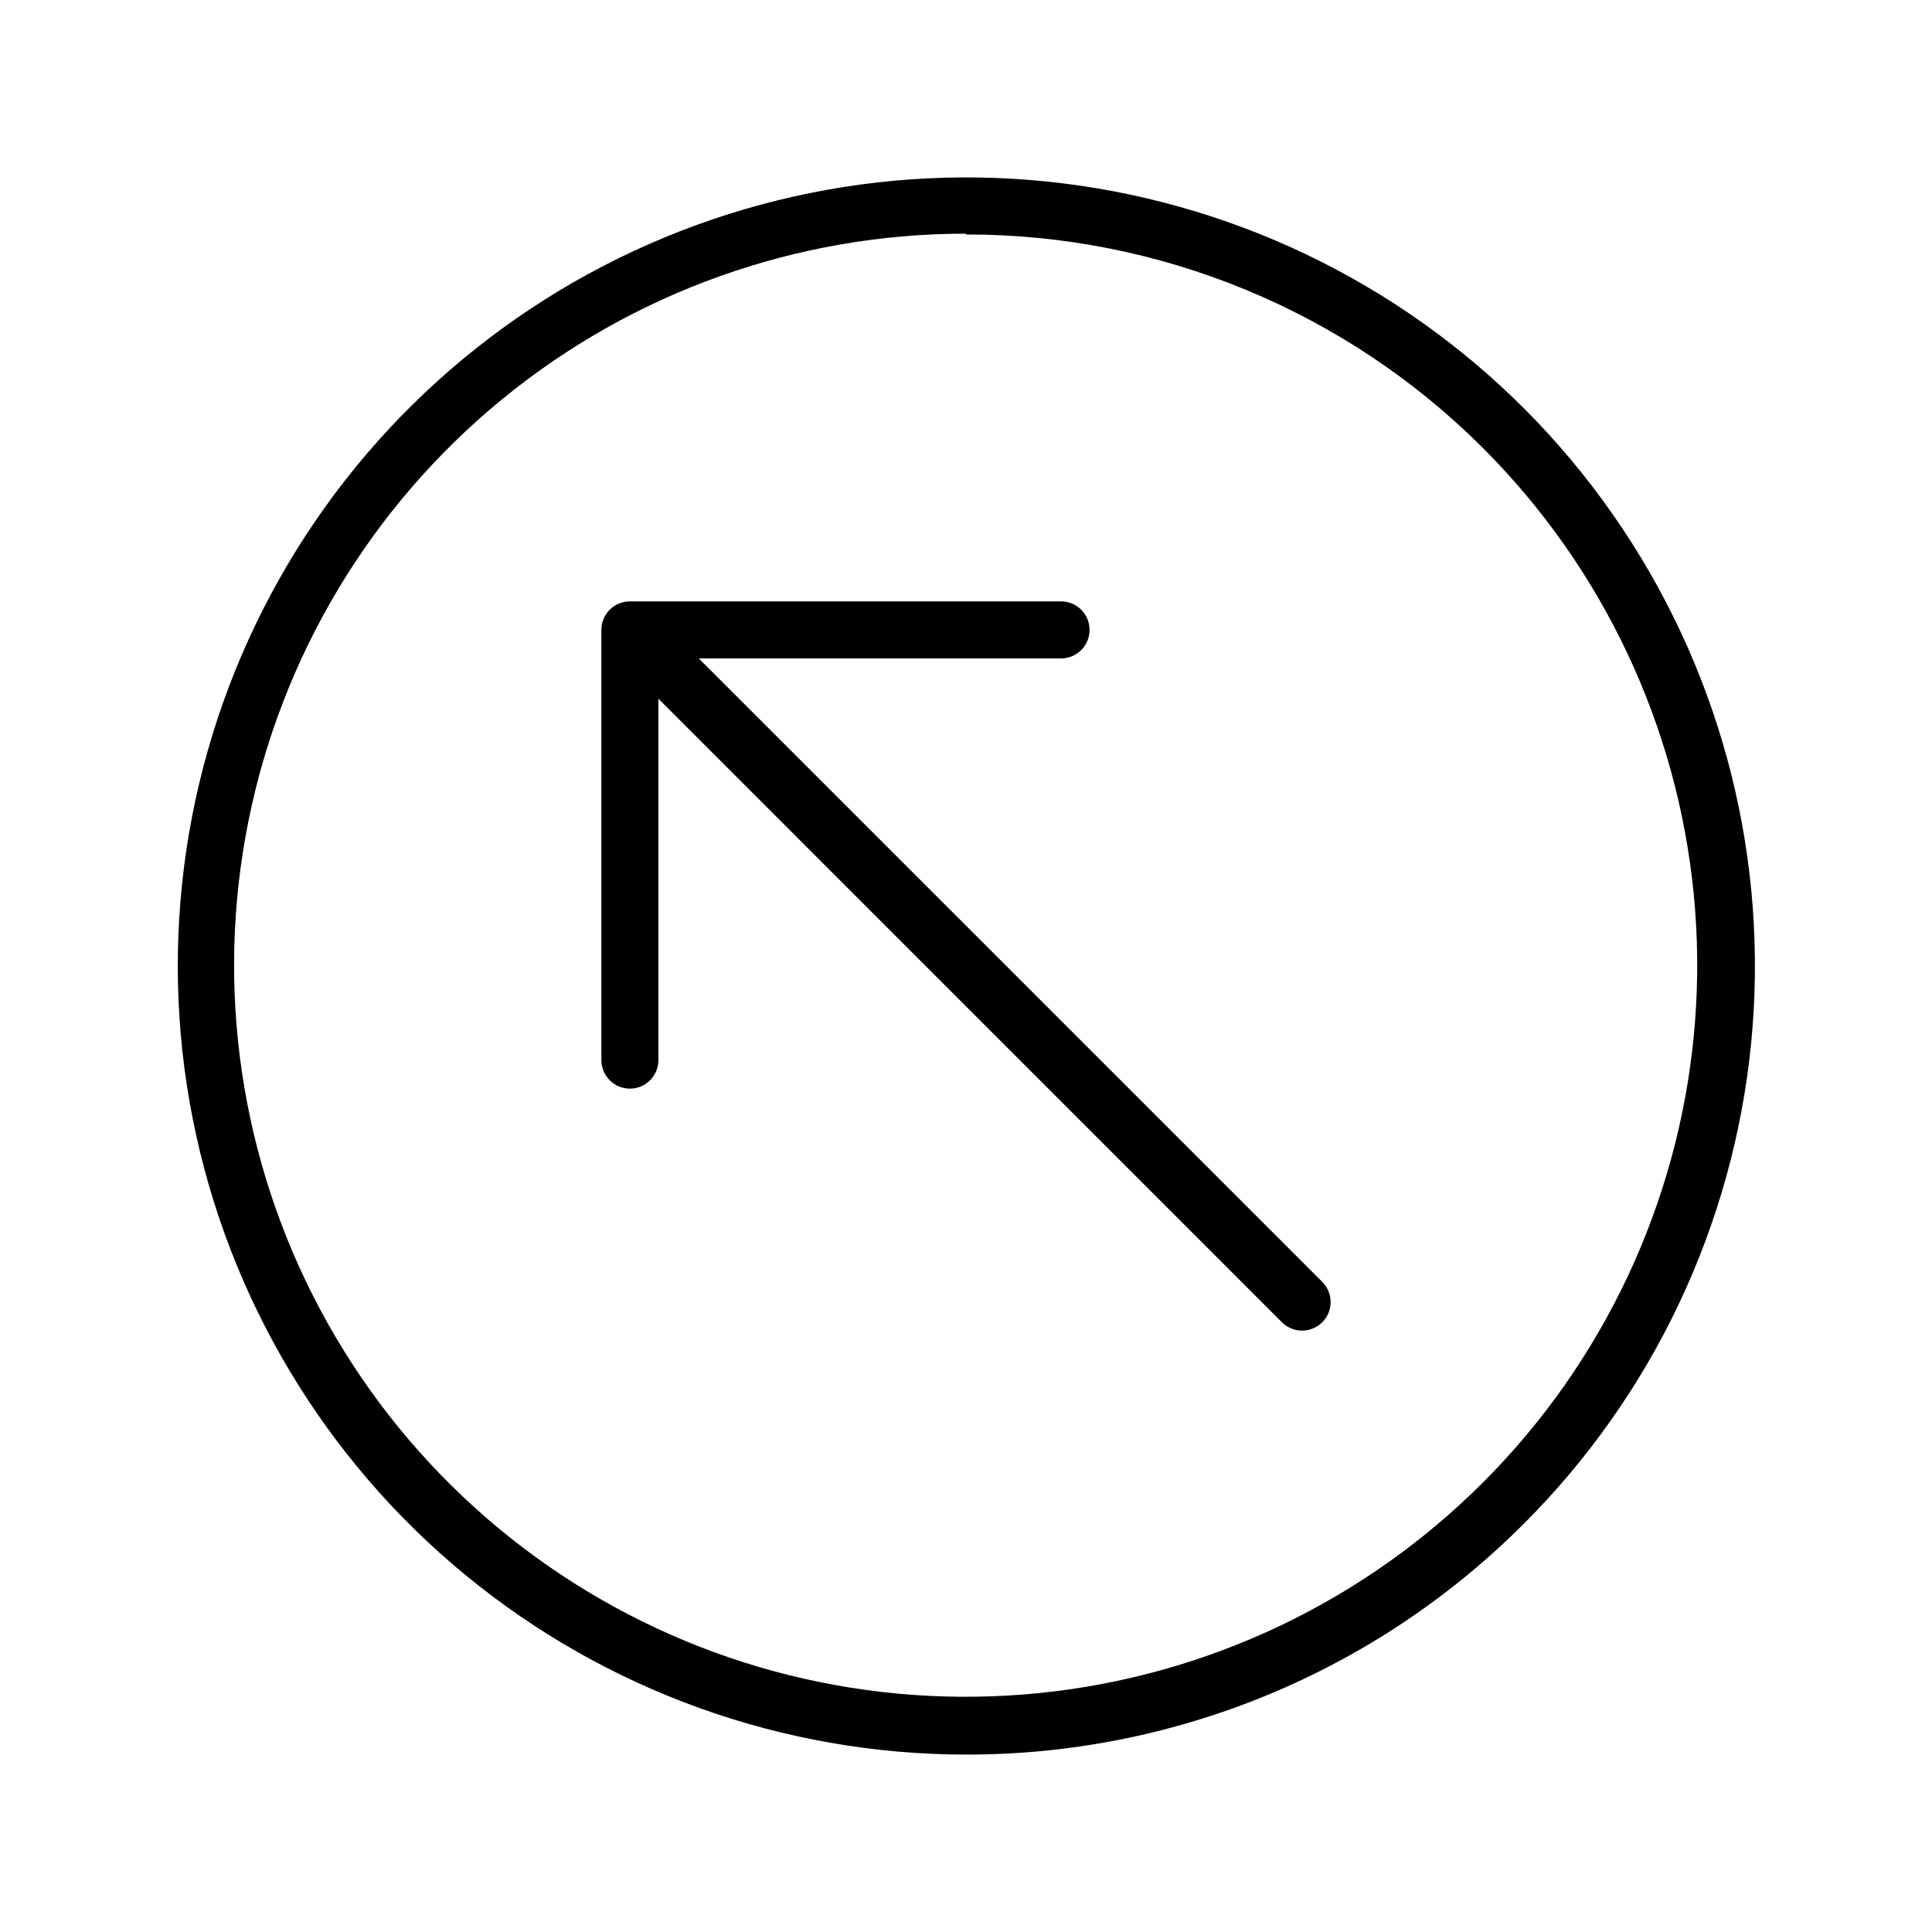
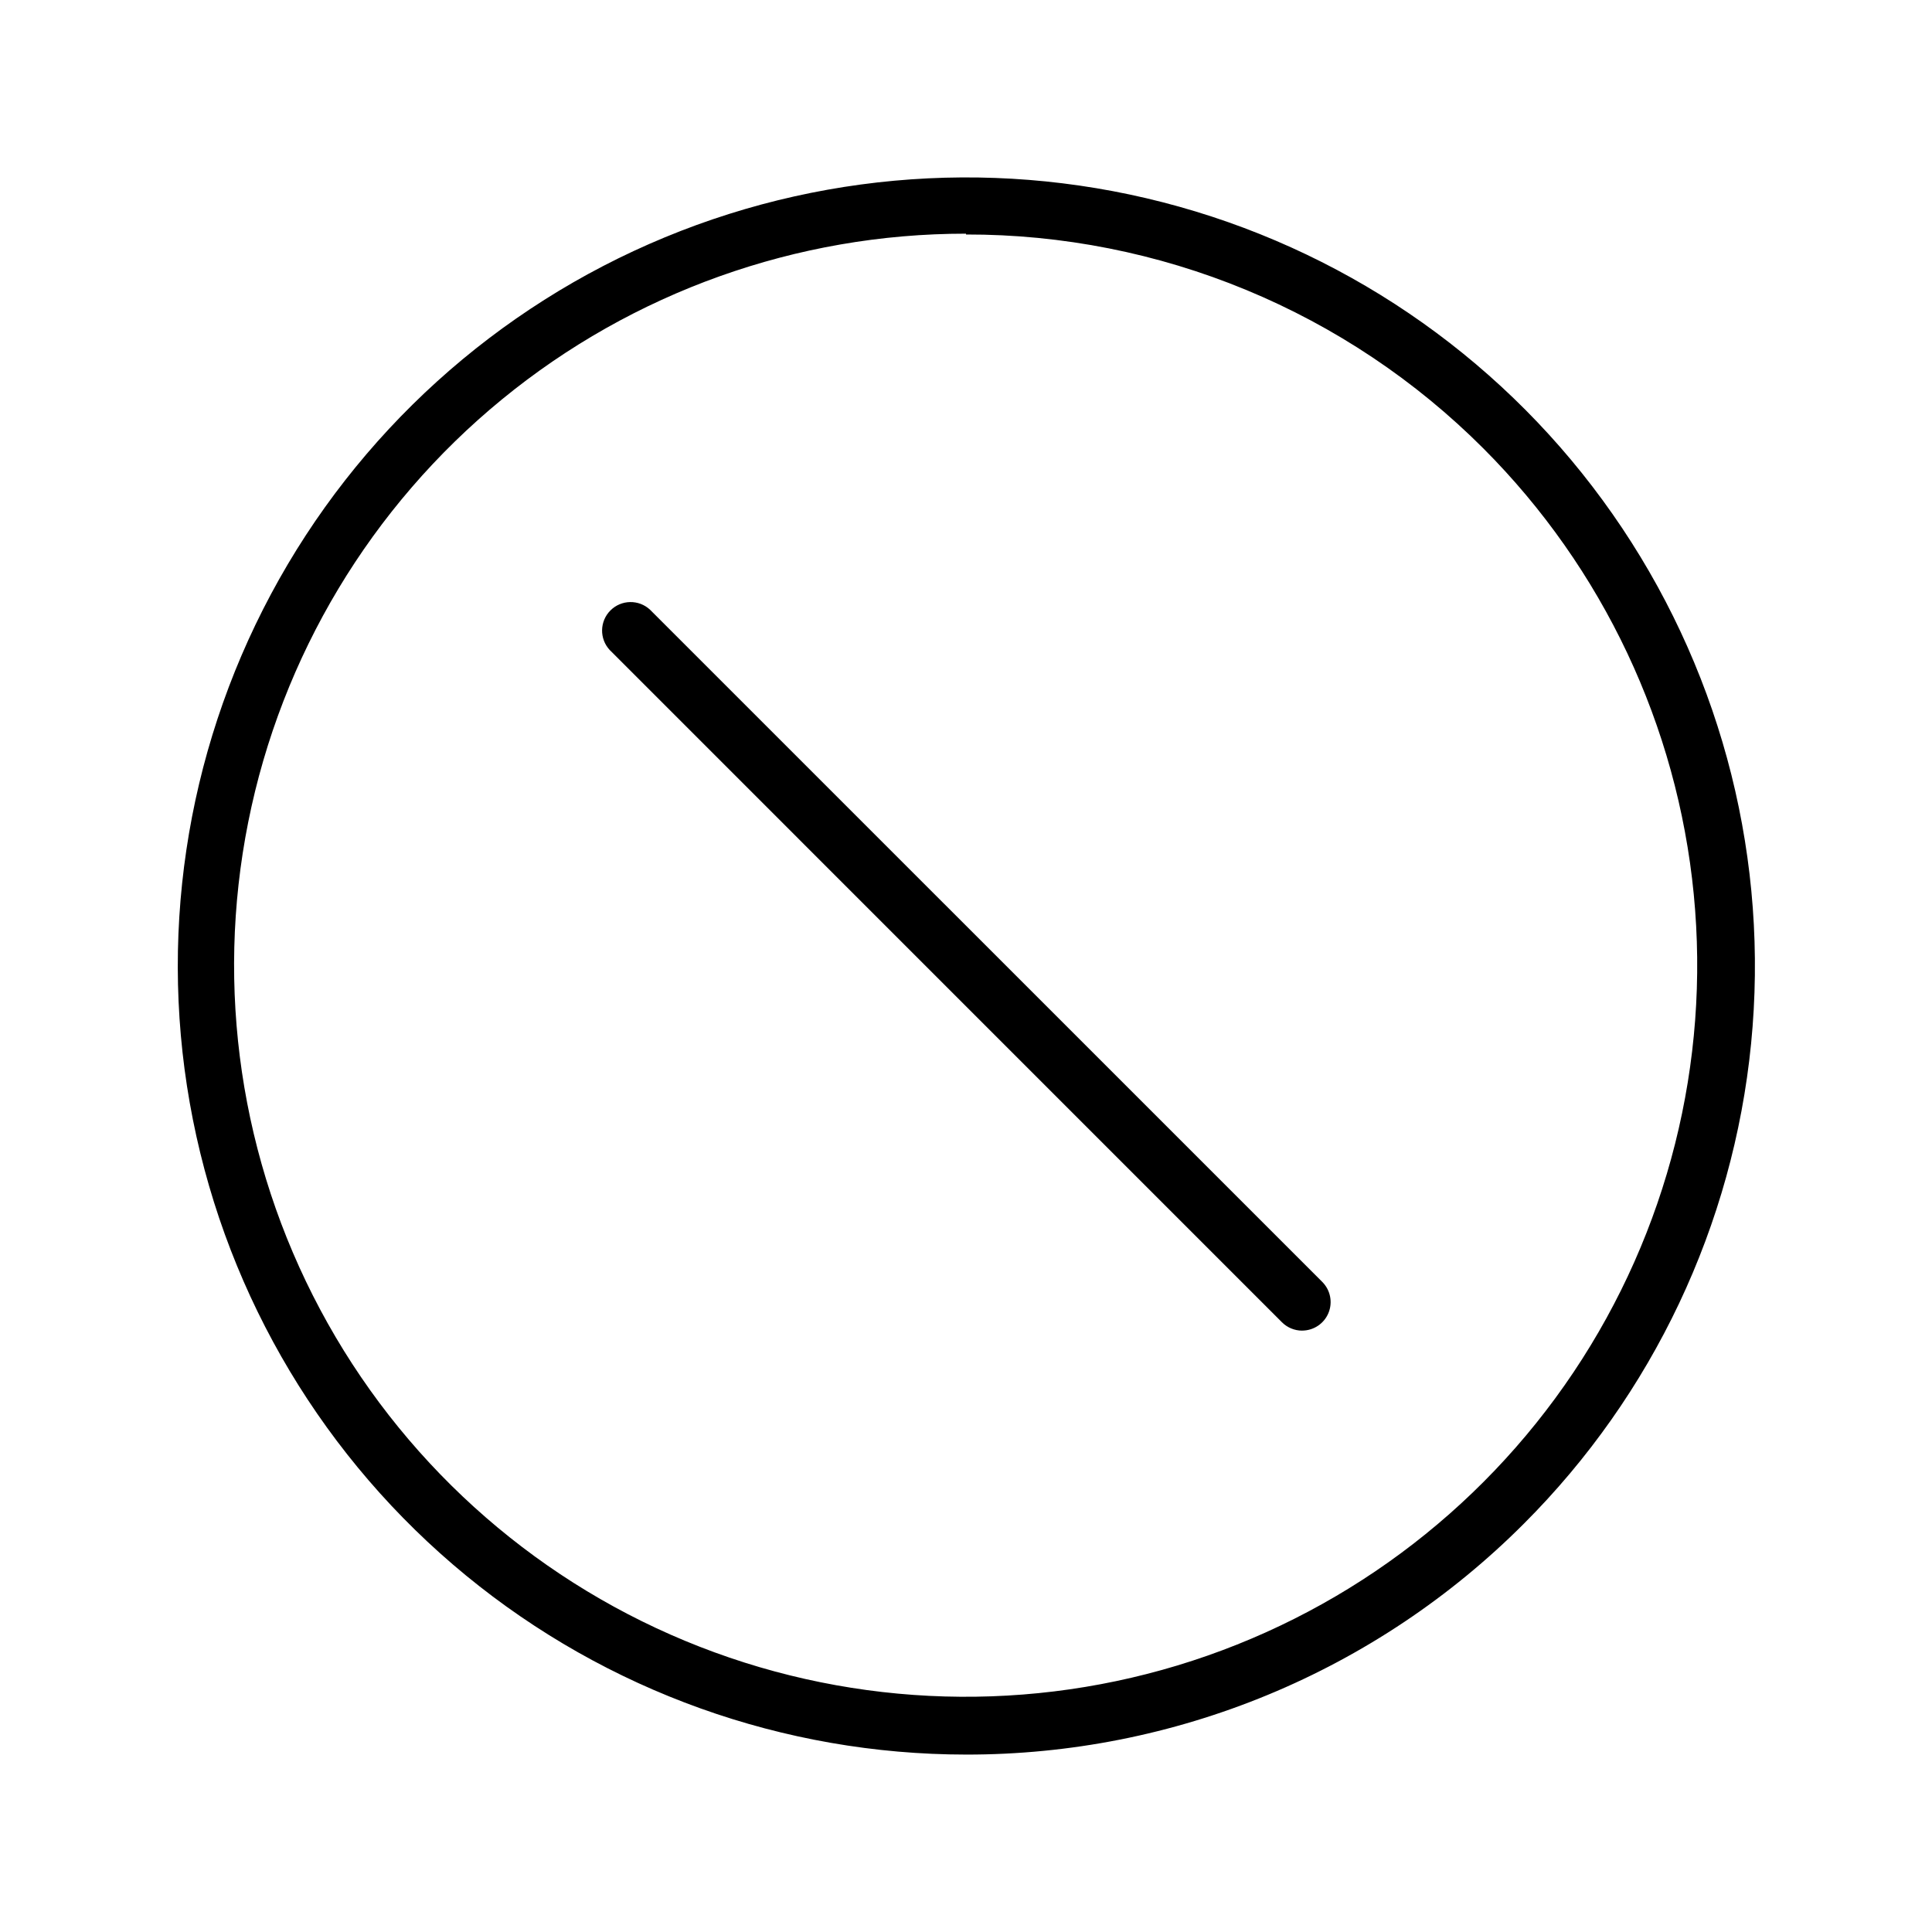
<svg xmlns="http://www.w3.org/2000/svg" fill="#000000" width="800px" height="800px" version="1.1" viewBox="144 144 512 512">
  <g>
    <path d="m400 608.98c-48.348-0.023-95.195-16.809-132.55-47.496-37.359-30.688-62.922-73.379-72.336-120.8s-2.09-96.641 20.719-139.27c22.805-42.629 59.688-76.035 104.36-94.52 44.676-18.484 94.375-20.906 140.64-6.856 46.262 14.051 86.219 43.707 113.06 83.918 26.848 40.207 38.922 88.48 34.168 136.59s-26.043 93.09-60.242 127.27c-19.398 19.426-42.441 34.832-67.809 45.328-25.367 10.496-52.555 15.875-80.008 15.836zm0-403.05v-0.004c-44.848-0.02-88.316 15.508-123 43.938-34.684 28.43-58.438 68.008-67.215 111.99-8.777 43.977-2.035 89.641 19.078 129.21s55.289 70.59 96.711 87.785c41.418 17.195 87.52 19.496 130.45 6.516s80.027-40.445 104.98-77.711c24.949-37.266 36.211-82.027 31.859-126.66-4.352-44.633-24.043-86.379-55.719-118.12-17.996-18.023-39.375-32.312-62.91-42.047-23.535-9.734-48.762-14.727-74.227-14.684z" />
    <path d="m489.07 496.63c-2 0-3.922-0.801-5.34-2.215l-178.14-178.15c-2.777-2.977-2.695-7.617 0.184-10.496 2.879-2.879 7.519-2.961 10.496-0.184l178.15 178.14c2.156 2.164 2.801 5.41 1.633 8.234-1.168 2.82-3.922 4.66-6.977 4.664z" />
-     <path d="m310.93 432.5c-4.176 0-7.559-3.387-7.559-7.559v-114.01c0-4.176 3.383-7.559 7.559-7.559h114.26c4.176 0 7.559 3.383 7.559 7.559 0 4.172-3.383 7.555-7.559 7.555h-106.71v106.46c0 4.172-3.383 7.559-7.555 7.559z" />
  </g>
</svg>